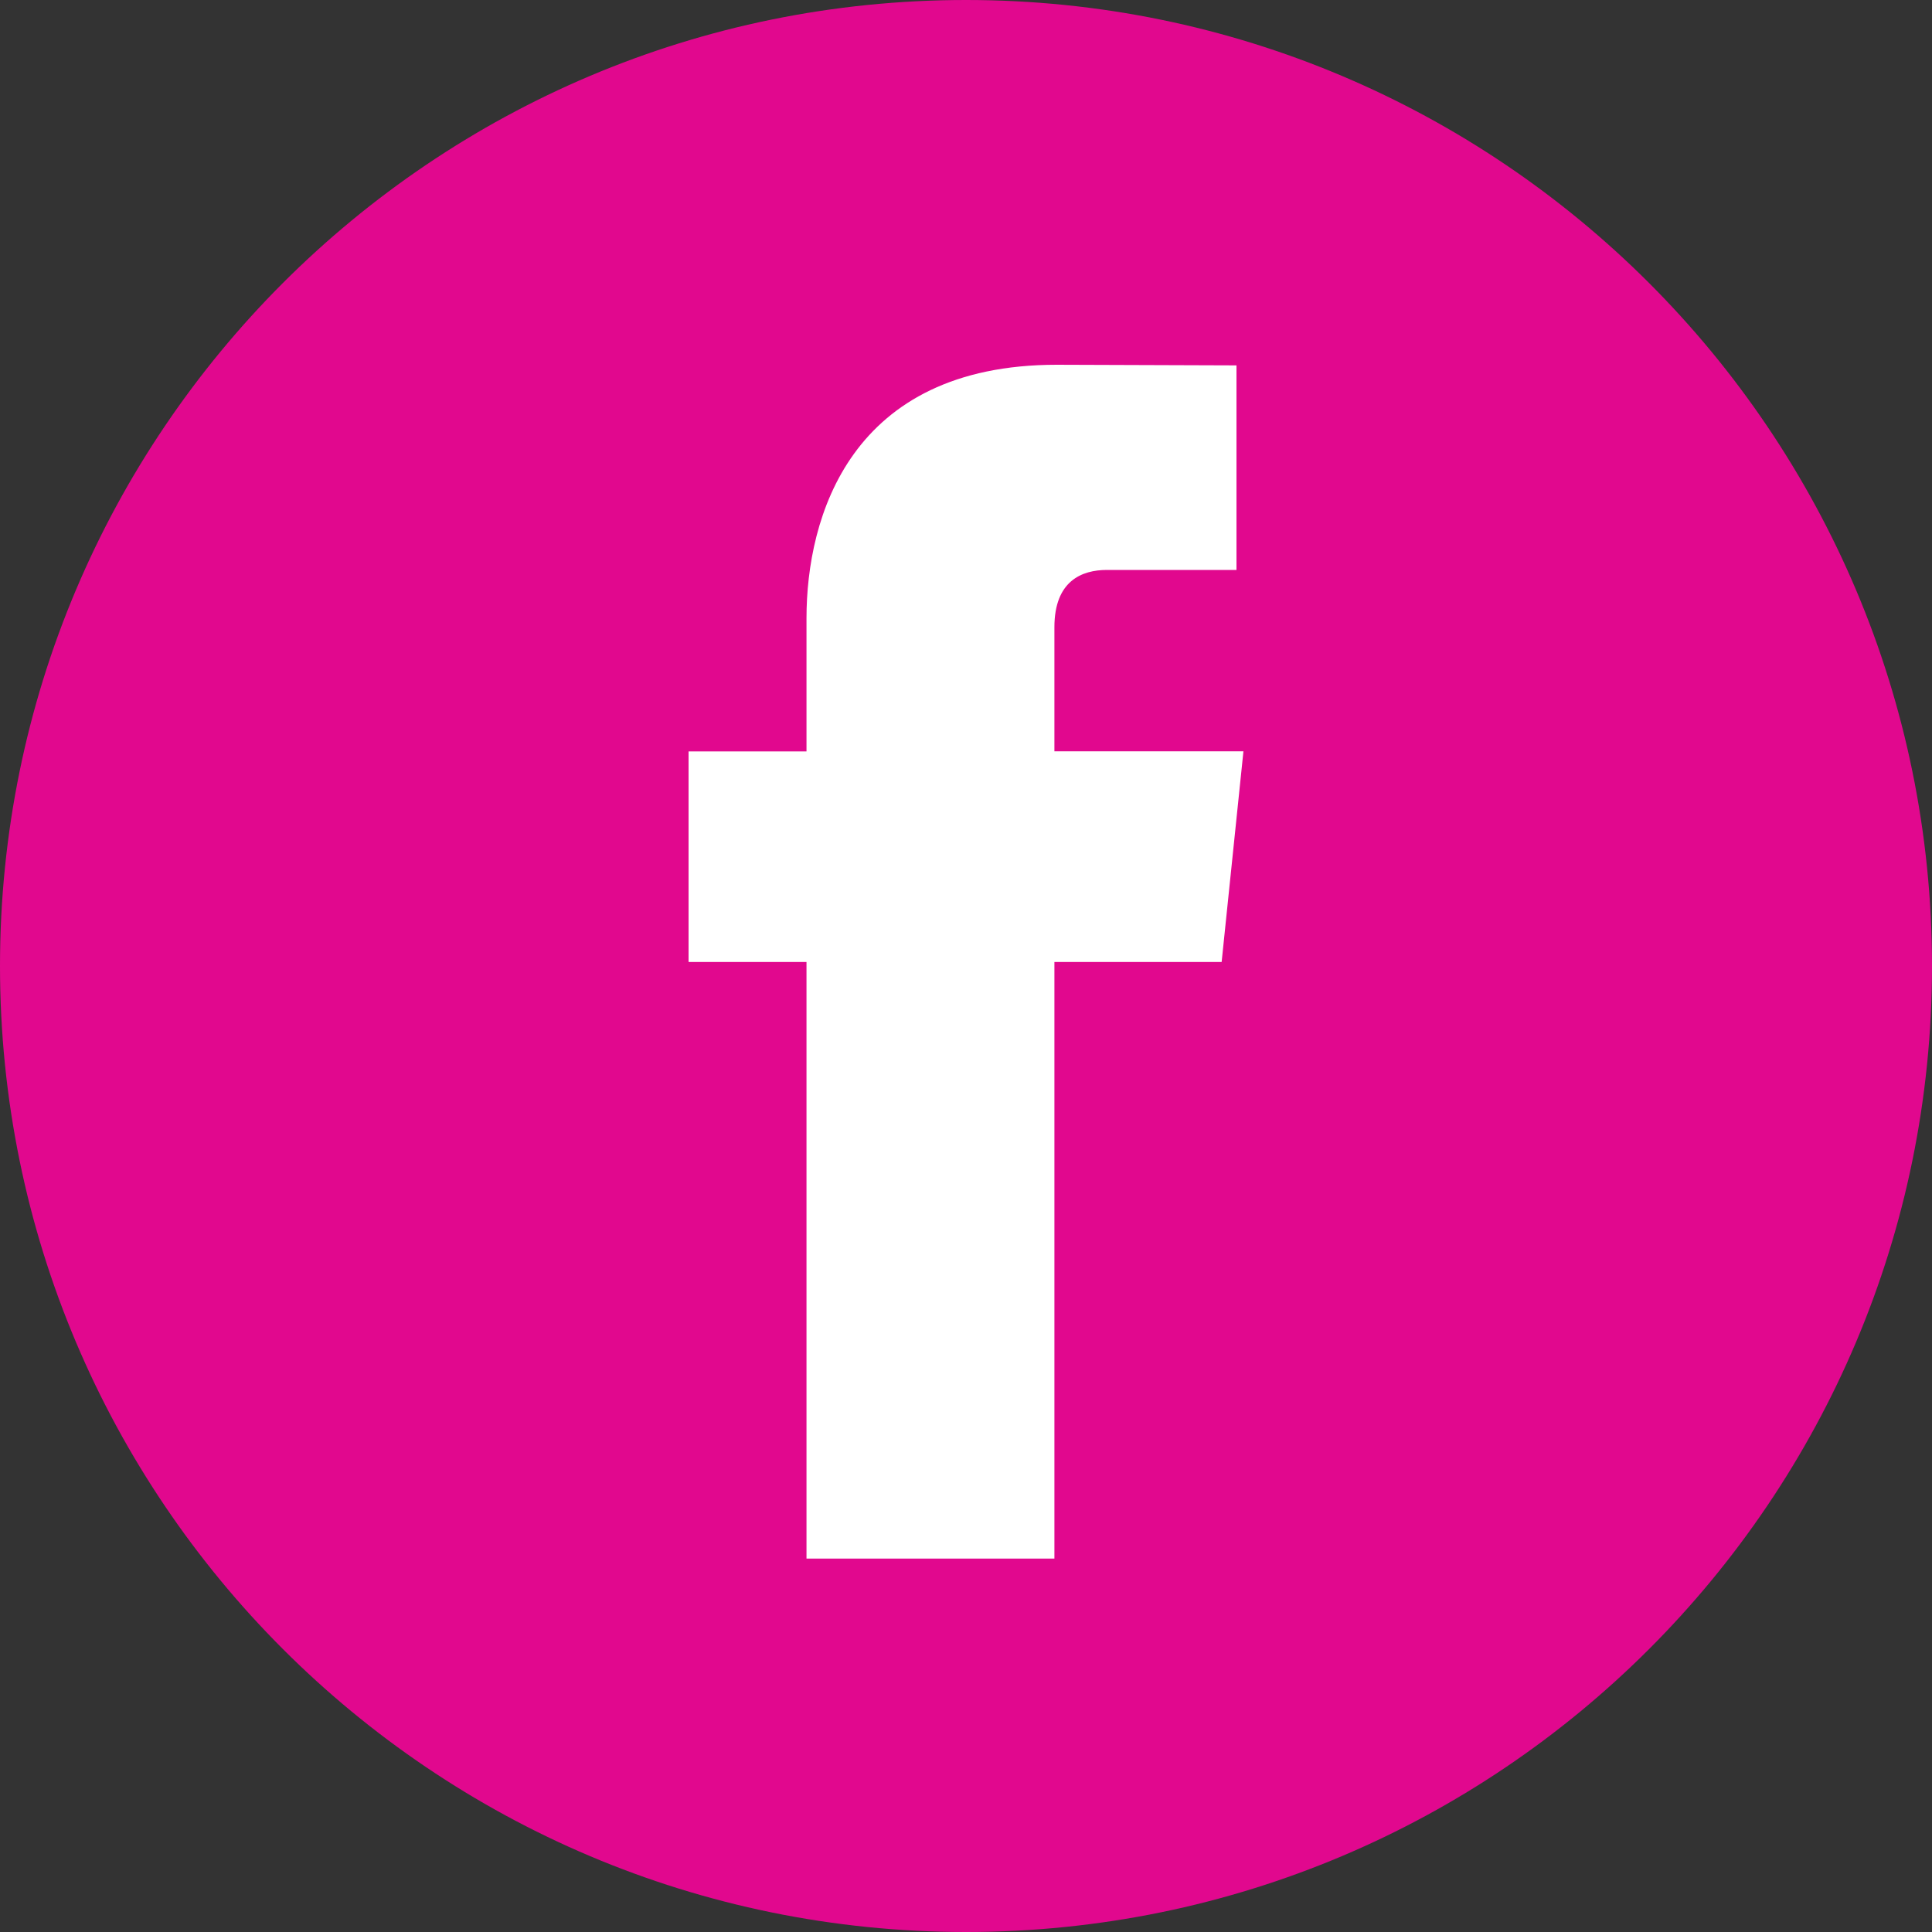
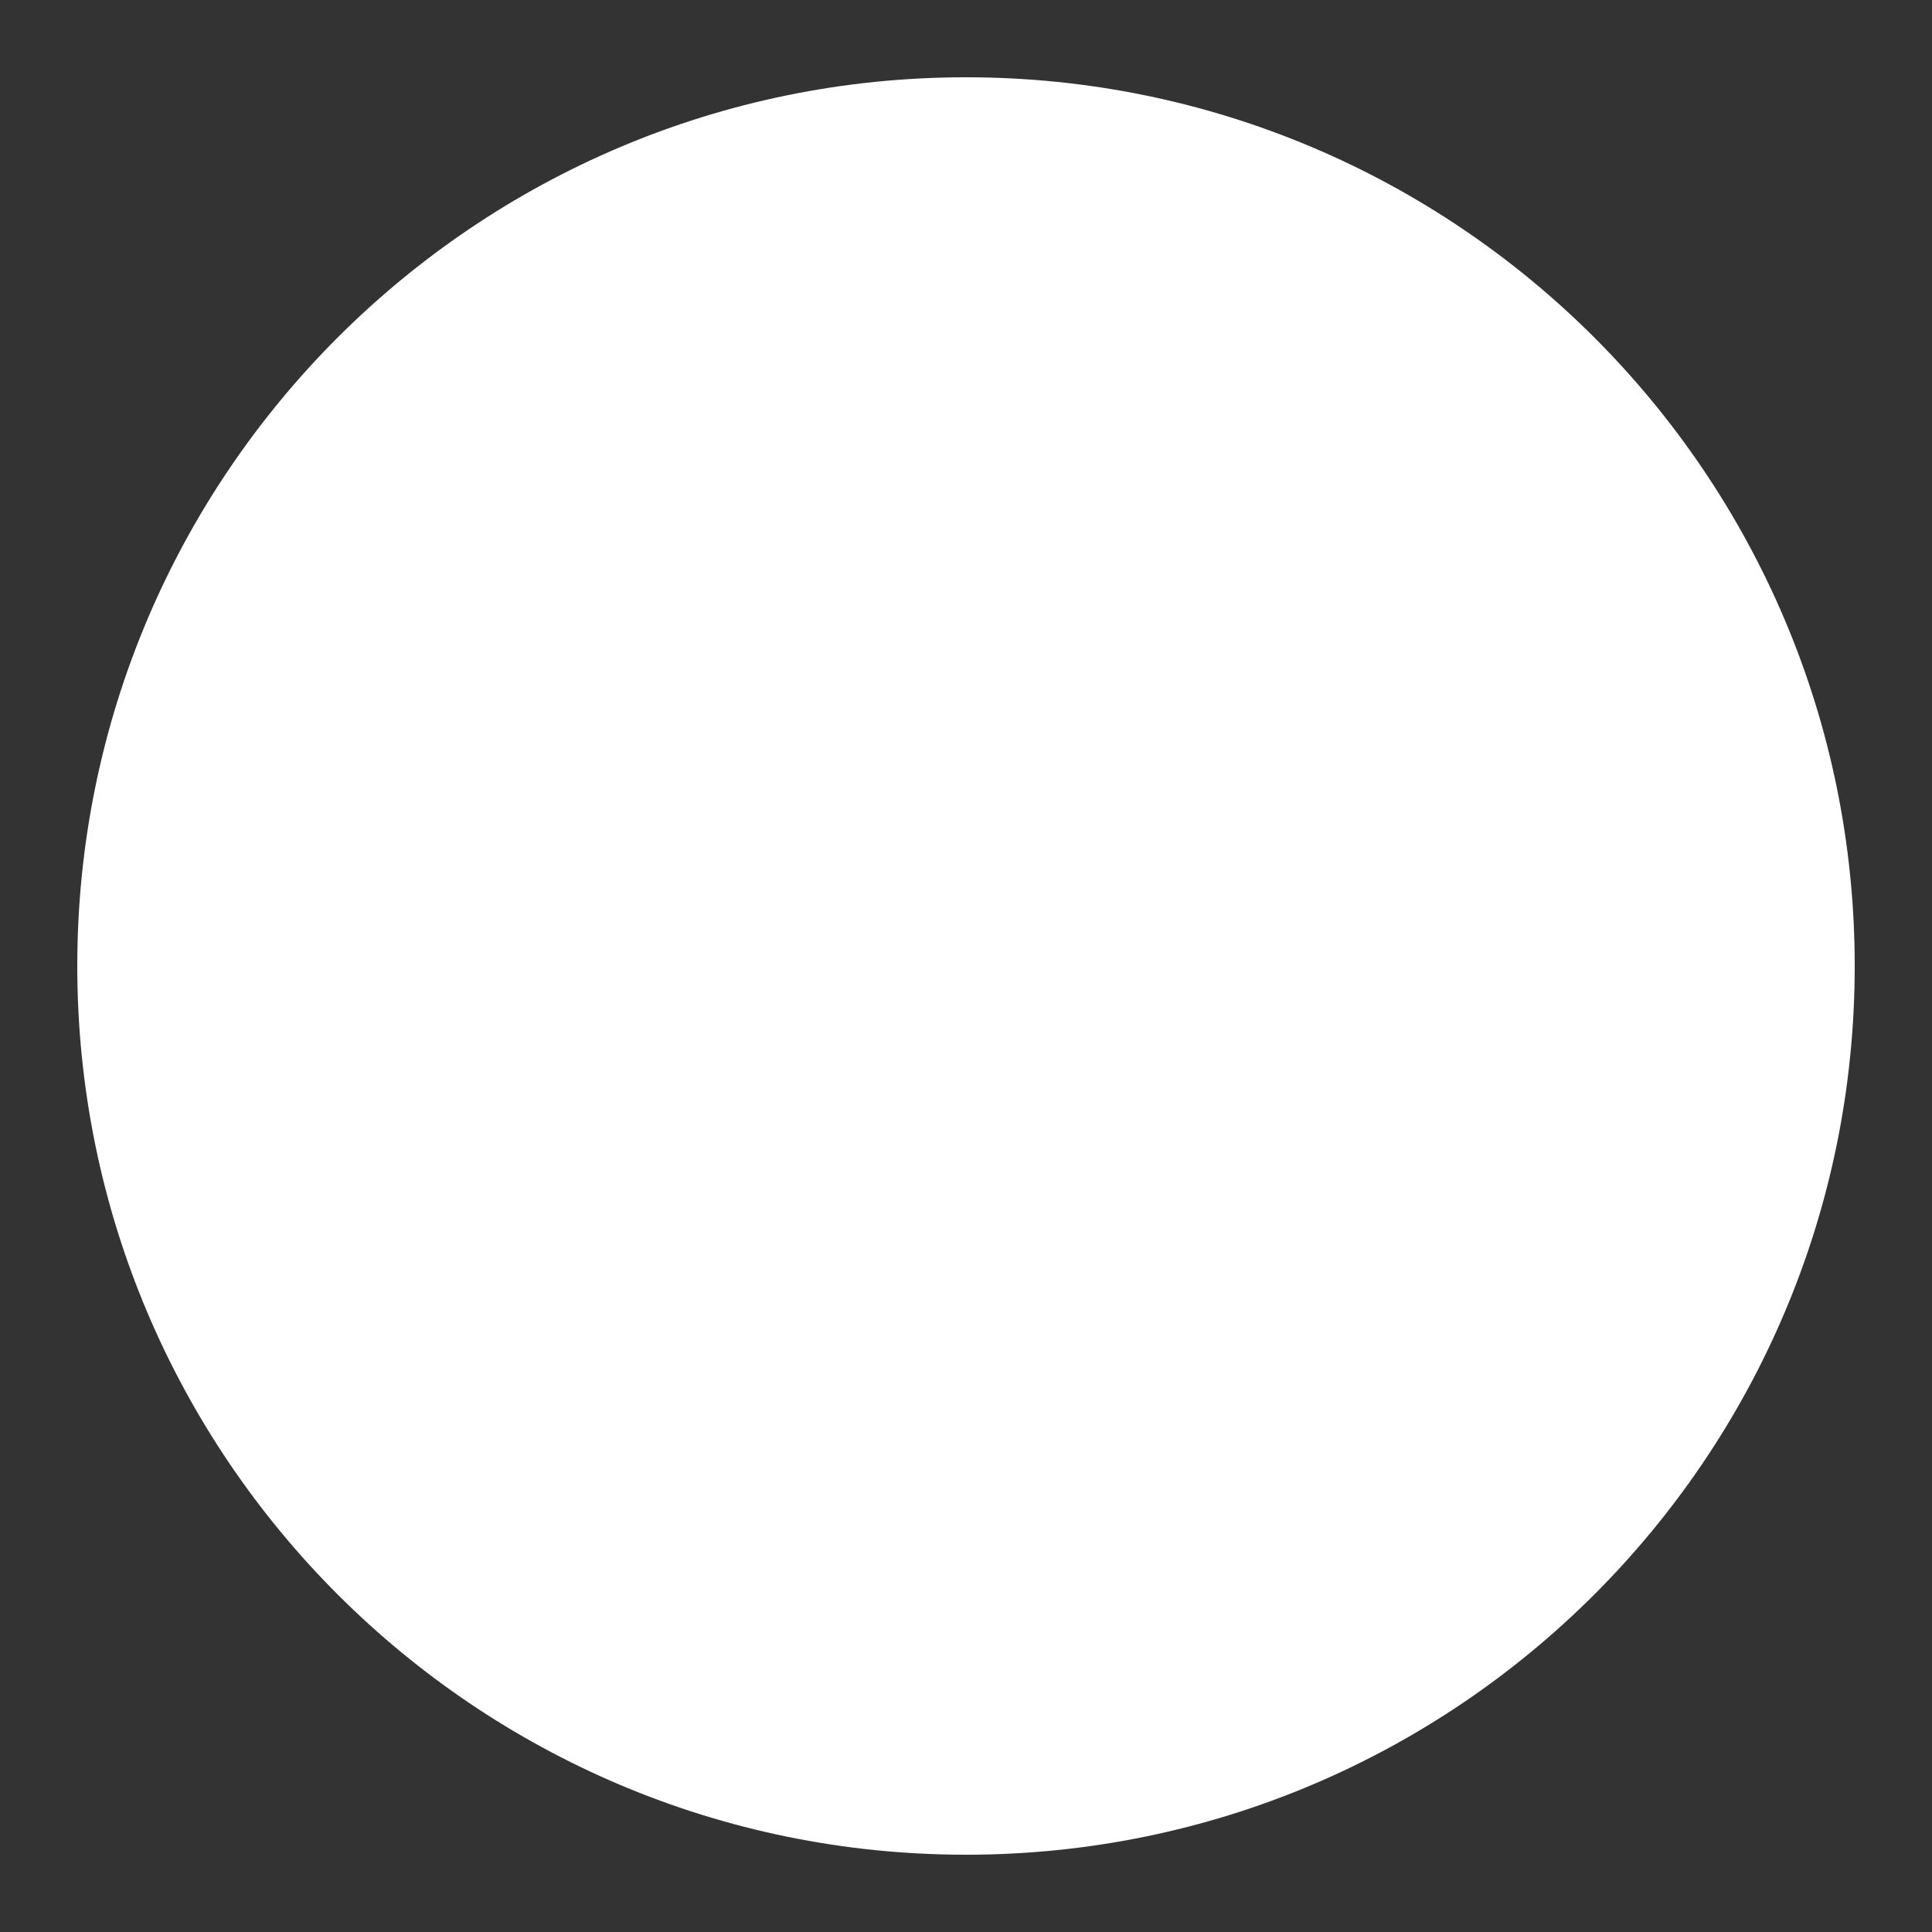
<svg xmlns="http://www.w3.org/2000/svg" width="25" height="25" viewBox="0 0 25 25">
  <rect x="0" y="0" width="25" height="25" fill="#333333" stroke="none" />
  <g>
    <g>
      <path fill="#fff" d="M12.5 24C18.851 24 24 18.851 24 12.5S18.851 1 12.5 1 1 6.149 1 12.5 6.149 24 12.5 24z" />
    </g>
    <g>
-       <path fill="#e1088e" d="M15.808 12.448h-2.164v7.72h-3.208v-7.72H8.91V9.723h1.526V8c0-1.307.564-3.28 3.238-3.28L16 4.728v2.647h-1.676c-.324 0-.68.14-.68.742v1.605h2.446zM12.5 0C5.596 0 0 5.598 0 12.5 0 19.404 5.596 25 12.5 25S25 19.404 25 12.5C25 5.598 19.403 0 12.5 0z" />
-     </g>
+       </g>
  </g>
</svg>